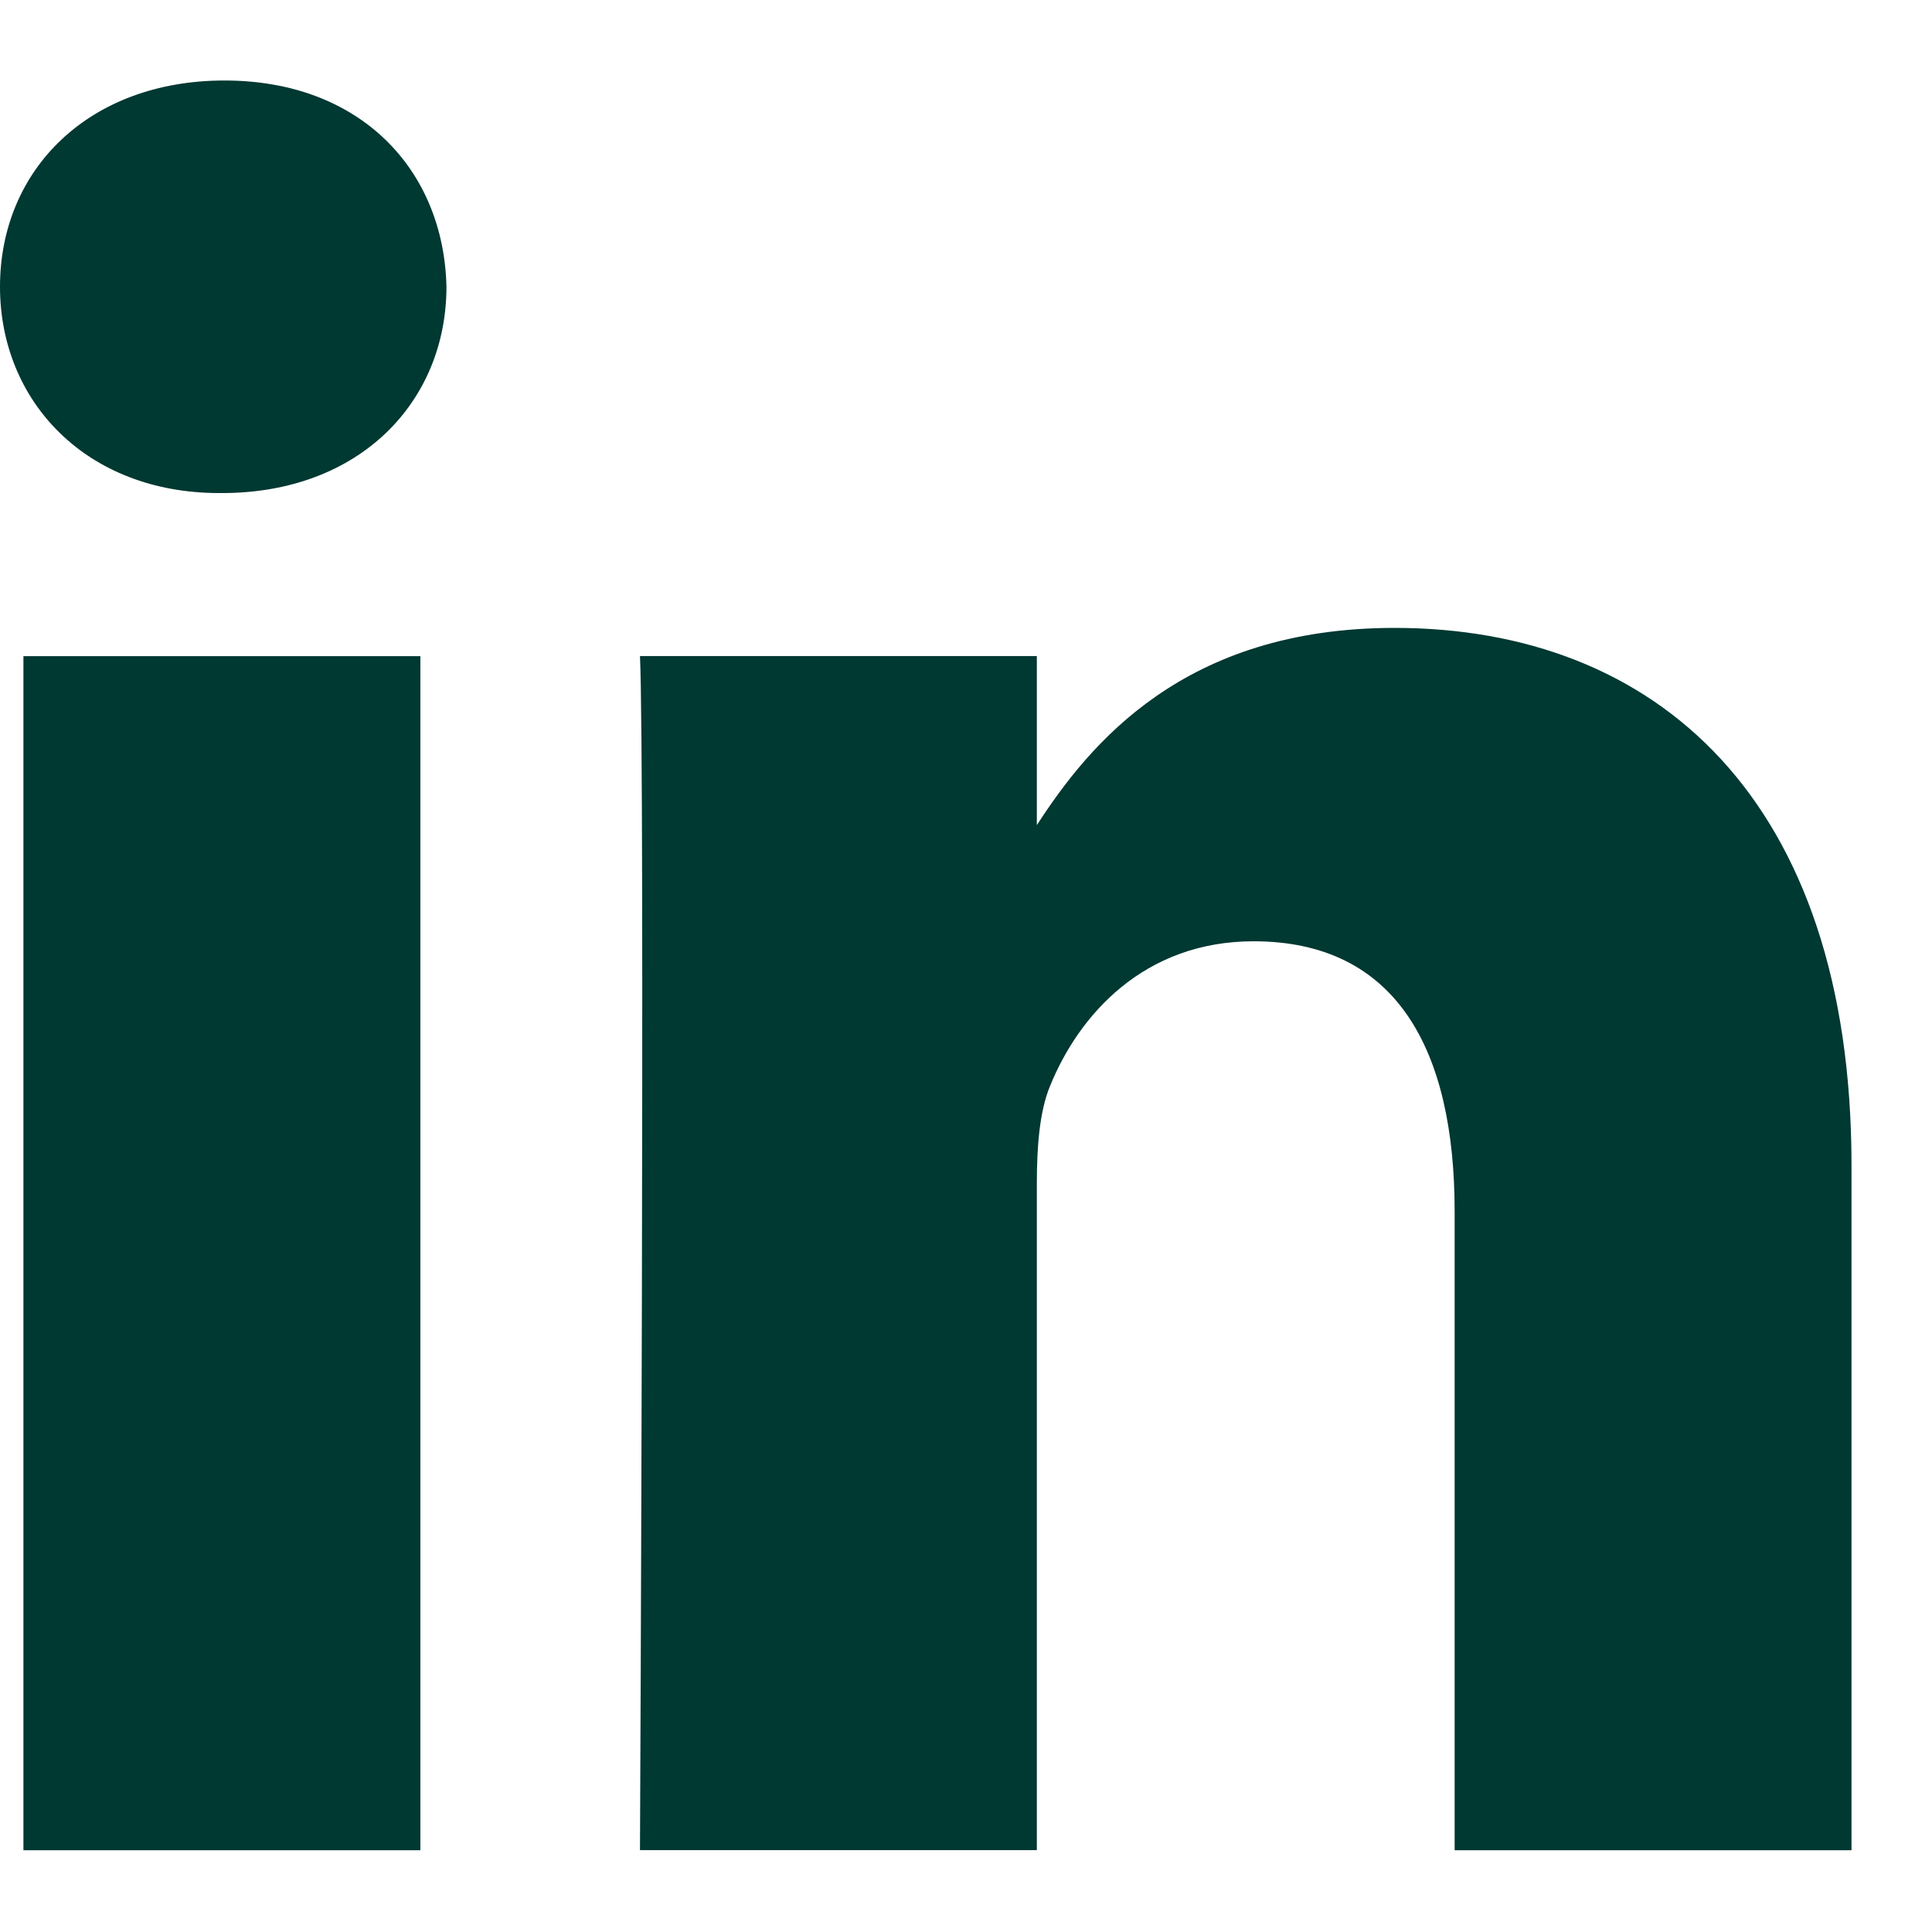
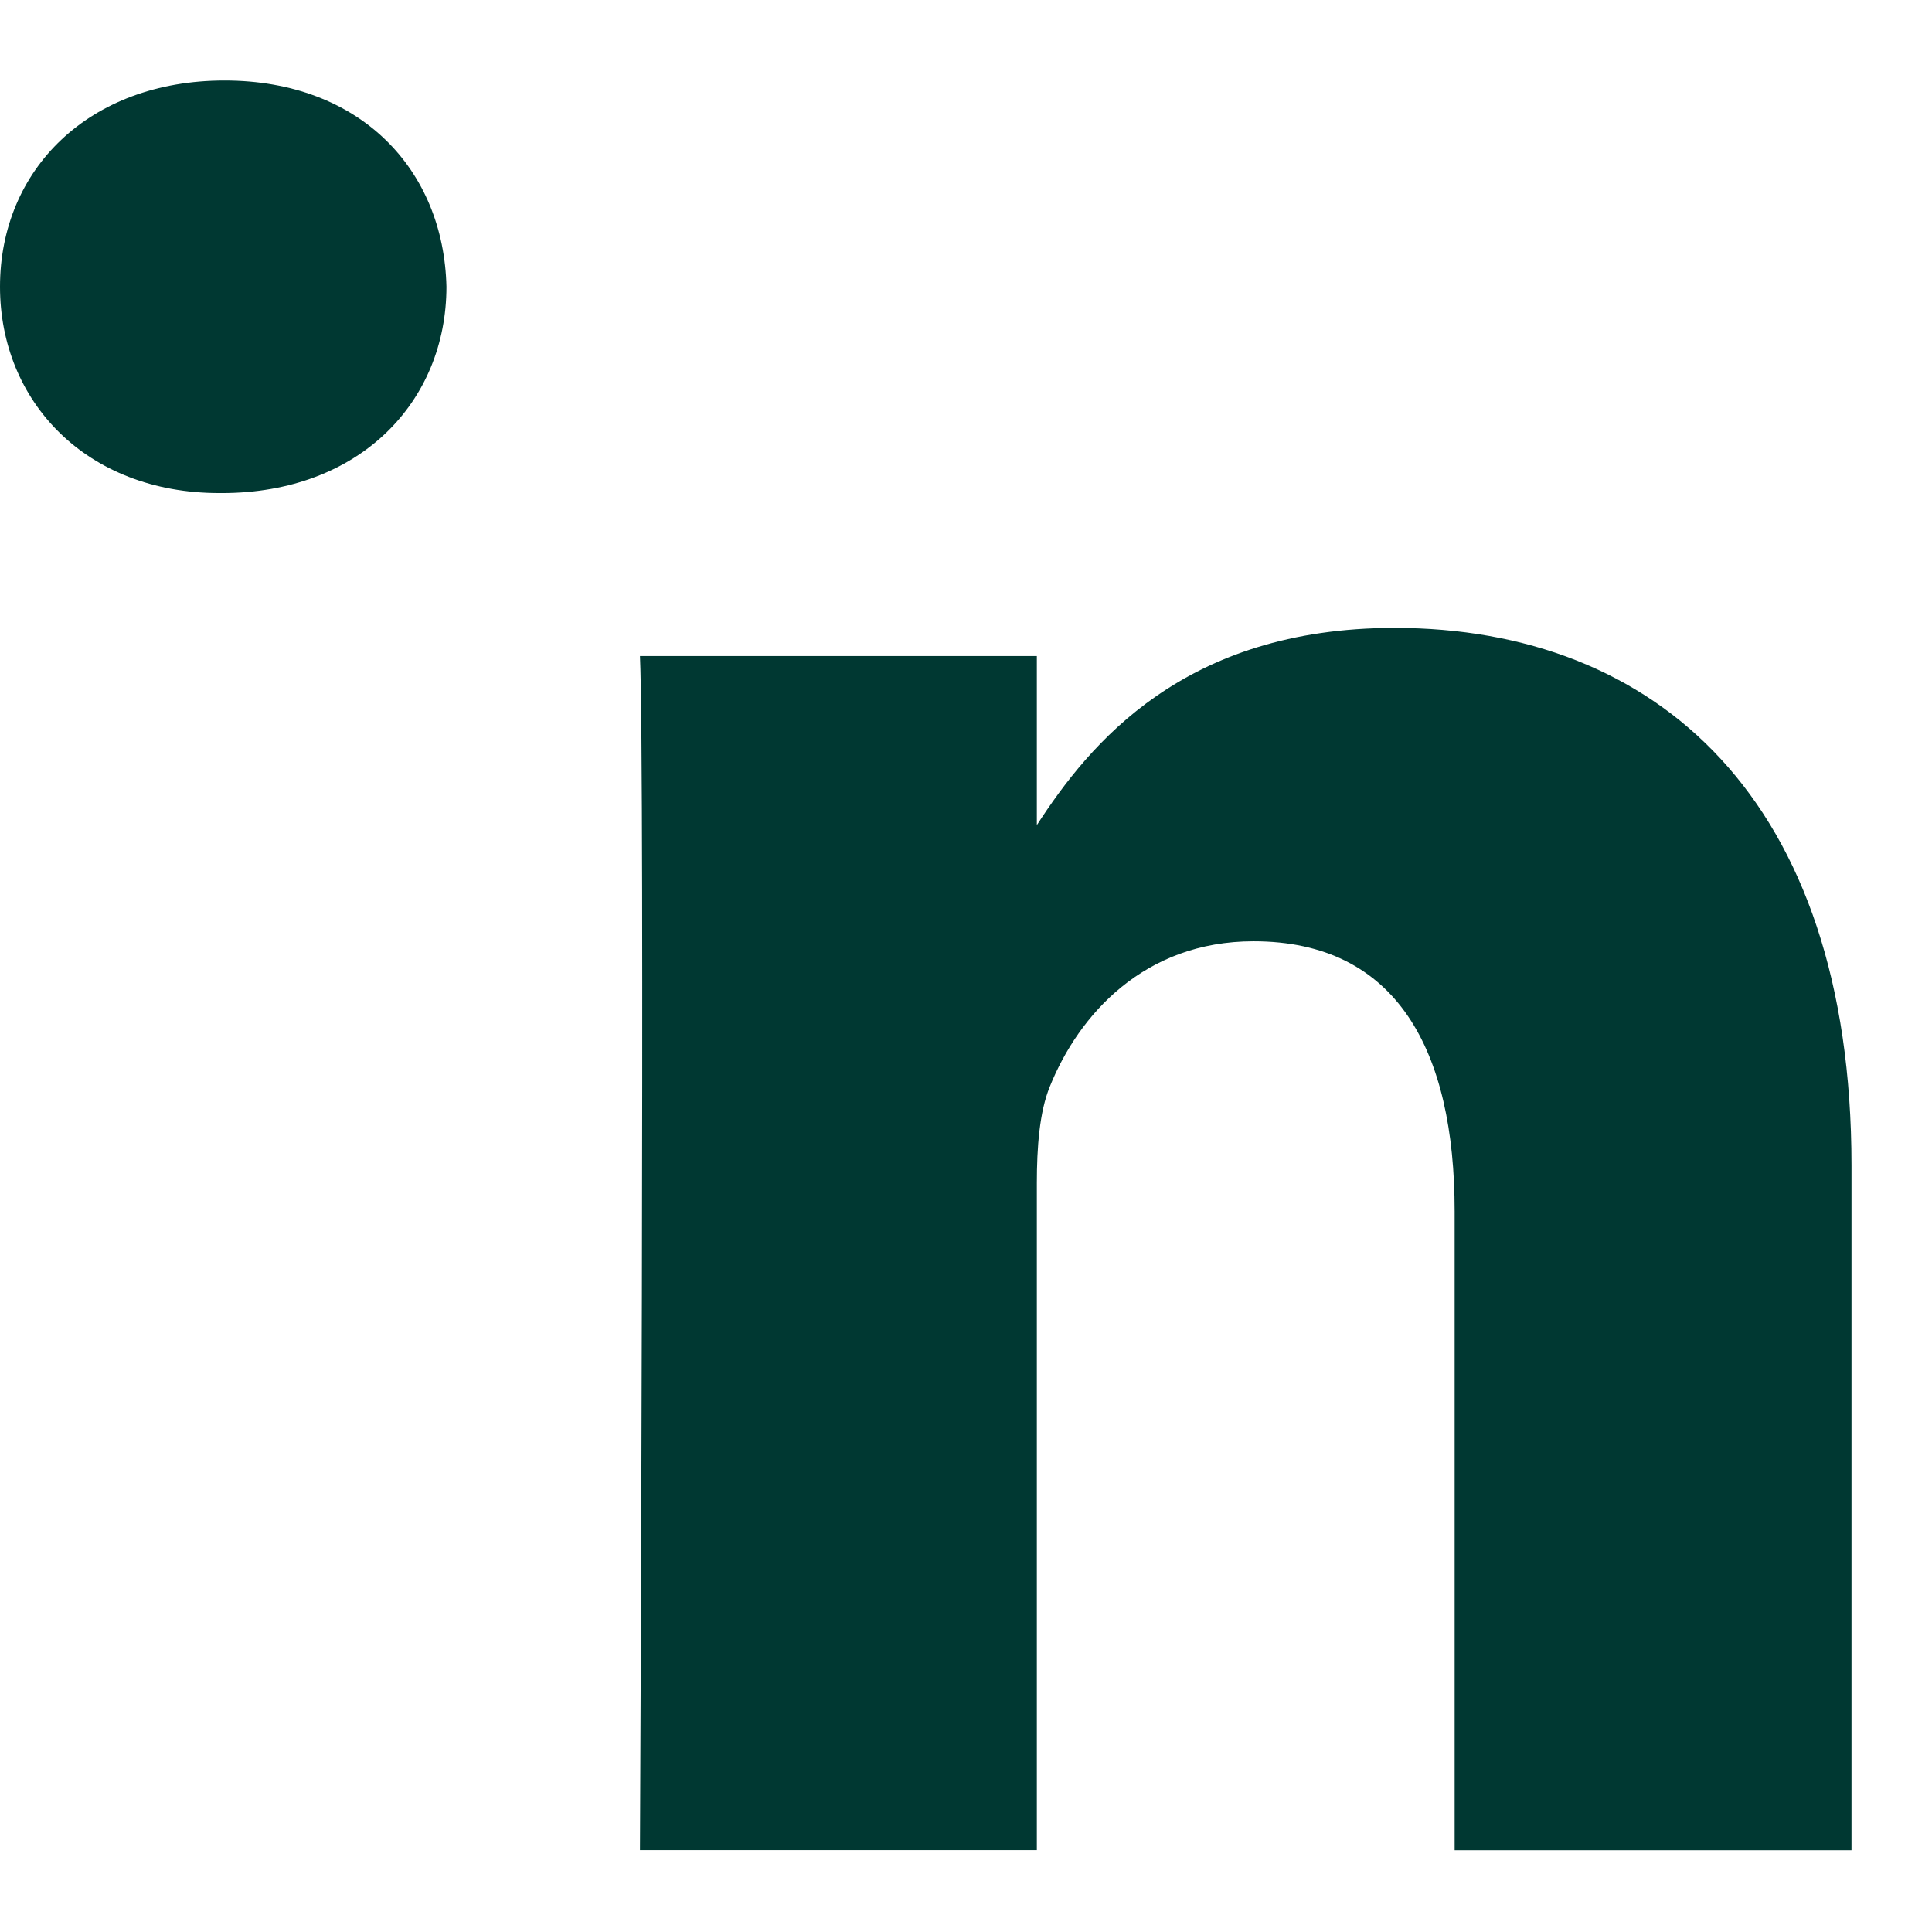
<svg xmlns="http://www.w3.org/2000/svg" width="24" height="24" viewBox="0 0 24 24" fill="none">
-   <path d="M5.222 22.984H0.291V8.151H5.222V22.984ZM2.757 6.125H2.724C1.07 6.125 0 4.985 0 3.562C0 2.107 1.103 1 2.789 1C4.476 1 5.513 2.107 5.546 3.562C5.546 4.985 4.475 6.125 2.757 6.125ZM23 22.984H18.07V15.047C18.07 13.053 17.356 11.693 15.572 11.693C14.21 11.693 13.399 12.61 13.042 13.496C12.912 13.812 12.88 14.255 12.88 14.699V22.983H7.95C7.95 22.983 8.014 9.54 7.95 8.15H12.88V10.25C13.535 9.239 14.707 7.8 17.324 7.8C20.567 7.8 23 9.921 23 14.477V22.984H23V22.984Z" fill="#003832" />
+   <path d="M5.222 22.984V8.151H5.222V22.984ZM2.757 6.125H2.724C1.07 6.125 0 4.985 0 3.562C0 2.107 1.103 1 2.789 1C4.476 1 5.513 2.107 5.546 3.562C5.546 4.985 4.475 6.125 2.757 6.125ZM23 22.984H18.07V15.047C18.07 13.053 17.356 11.693 15.572 11.693C14.21 11.693 13.399 12.61 13.042 13.496C12.912 13.812 12.88 14.255 12.88 14.699V22.983H7.95C7.95 22.983 8.014 9.54 7.95 8.15H12.88V10.25C13.535 9.239 14.707 7.8 17.324 7.8C20.567 7.8 23 9.921 23 14.477V22.984H23V22.984Z" fill="#003832" />
</svg>